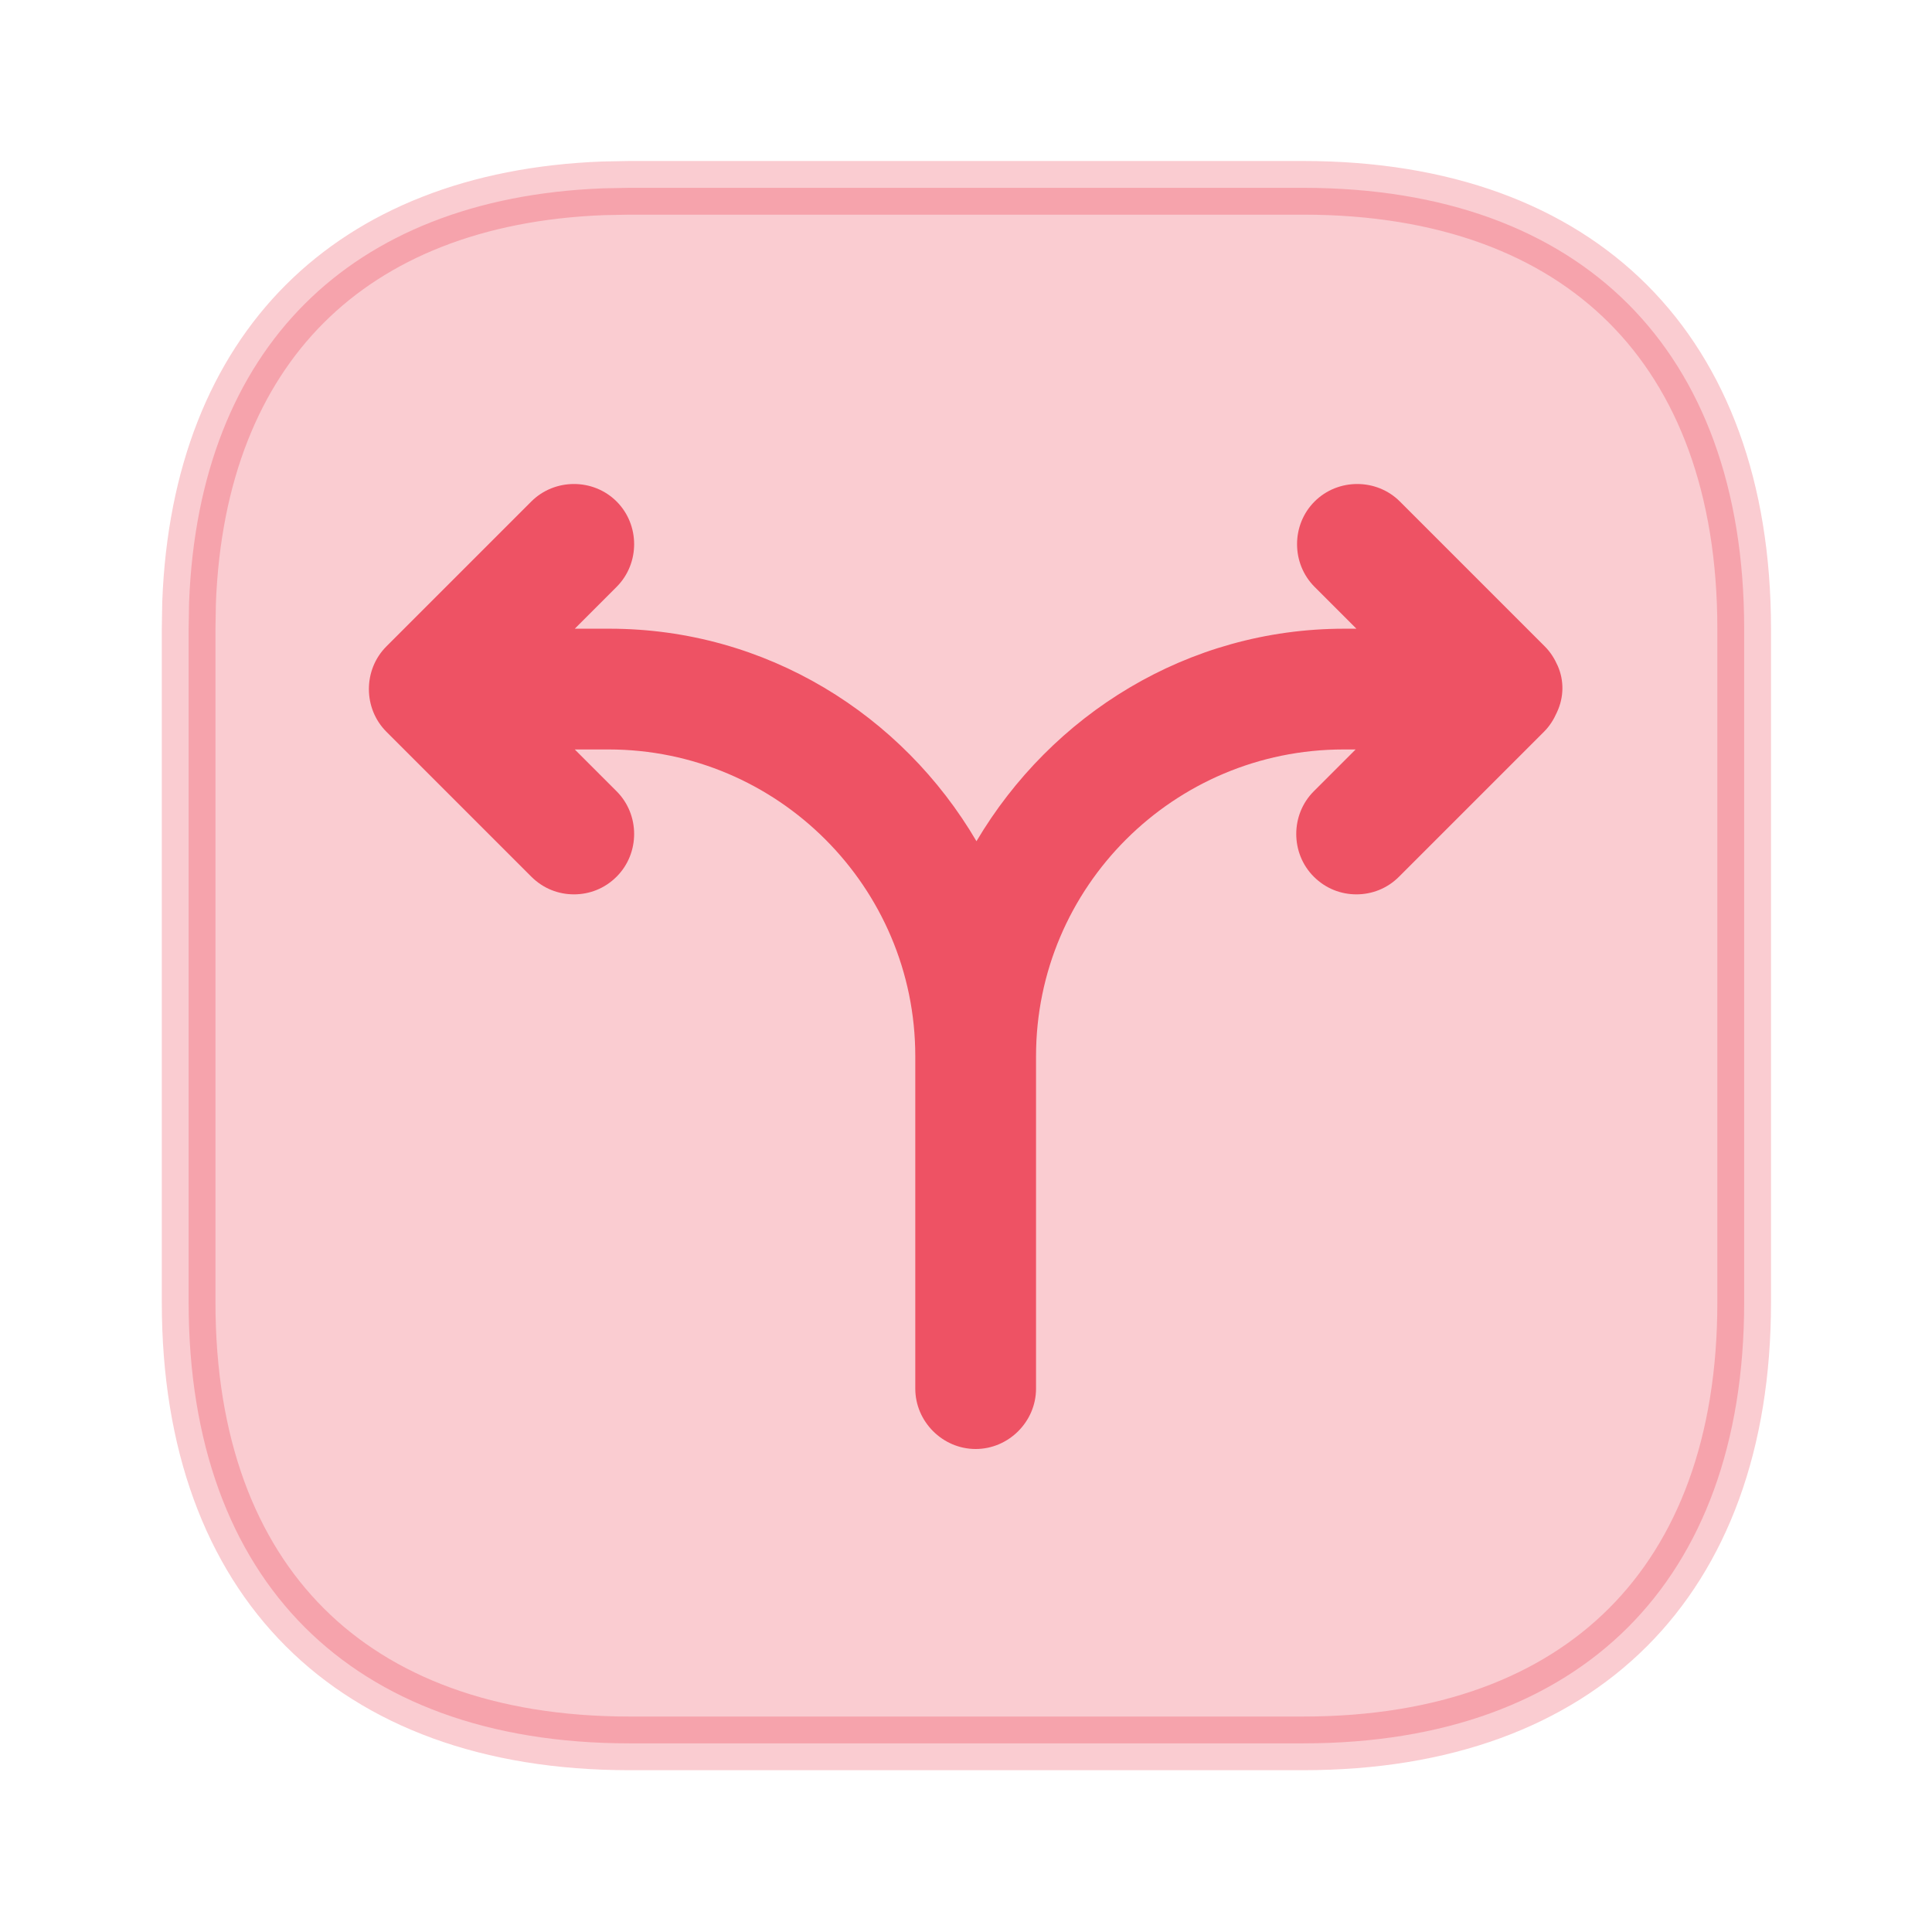
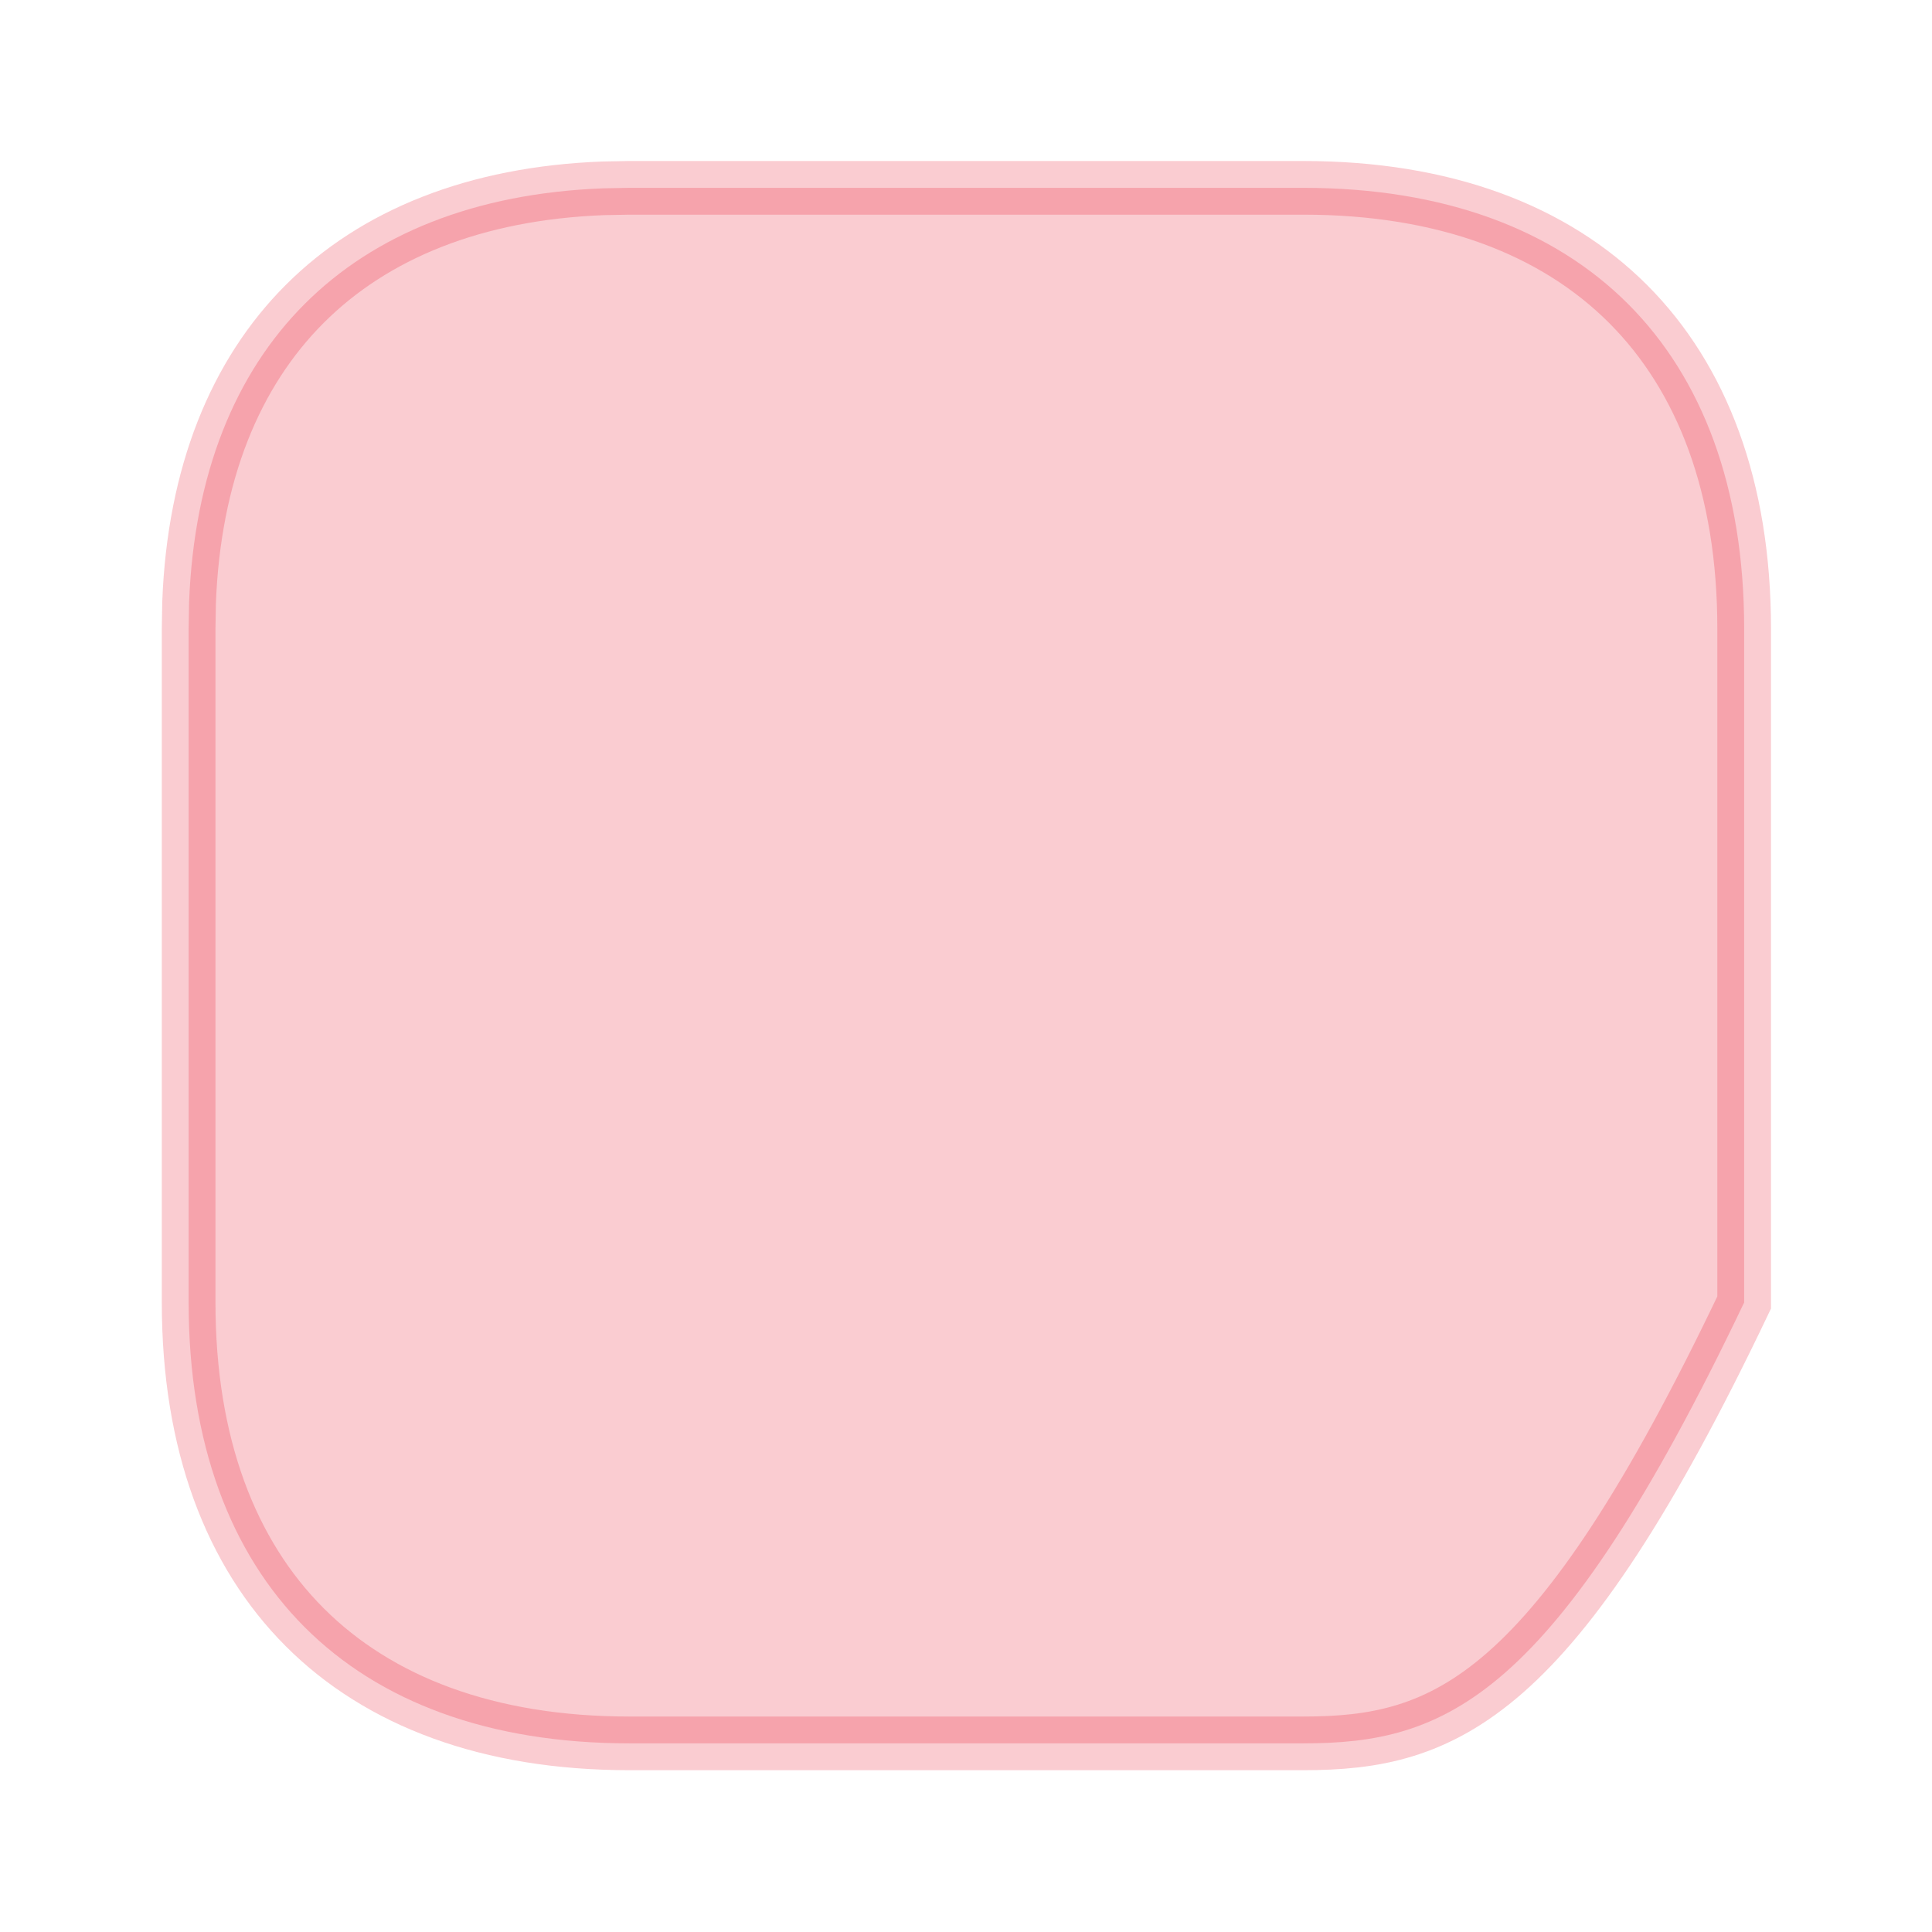
<svg xmlns="http://www.w3.org/2000/svg" width="36" height="36" viewBox="0 0 36 36" fill="none">
-   <path opacity="0.2" d="M11.729 3.5H24.284C26.915 3.5 28.955 4.282 30.336 5.663C31.717 7.044 32.5 9.084 32.5 11.715V24.27C32.5 26.9 31.717 28.94 30.336 30.321C28.955 31.703 26.915 32.485 24.284 32.485H11.729C9.099 32.485 7.059 31.703 5.678 30.321C4.297 28.94 3.515 26.9 3.515 24.27V11.715L3.523 11.229C3.614 8.832 4.383 6.958 5.678 5.663C6.973 4.368 8.847 3.6 11.243 3.509L11.729 3.5Z" fill="#E6001C" stroke="#E6001C" />
-   <path opacity="0.6" d="M29.025 12.405C28.965 12.27 28.89 12.15 28.785 12.045L26.085 9.345C25.65 8.91 24.93 8.91 24.495 9.345C24.06 9.78 24.06 10.5 24.495 10.935L25.275 11.715H25.05C22.125 11.715 19.59 13.32 18.195 15.675C16.815 13.32 14.28 11.715 11.355 11.715H10.71L11.49 10.935C11.925 10.5 11.925 9.78 11.49 9.345C11.055 8.91 10.335 8.91 9.9 9.345L7.2 12.045C6.765 12.48 6.765 13.2 7.2 13.635L9.9 16.335C10.125 16.56 10.41 16.665 10.695 16.665C10.98 16.665 11.265 16.56 11.49 16.335C11.925 15.9 11.925 15.18 11.49 14.745L10.71 13.965H11.34C14.49 13.965 17.055 16.53 17.055 19.68V22.62V25.875C17.055 26.49 17.565 27 18.18 27C18.795 27 19.305 26.49 19.305 25.875V22.62V19.68C19.305 16.53 21.87 13.965 25.035 13.965H25.26L24.48 14.745C24.045 15.18 24.045 15.9 24.48 16.335C24.705 16.56 24.99 16.665 25.275 16.665C25.56 16.665 25.845 16.56 26.07 16.335L28.77 13.635C28.875 13.53 28.95 13.41 29.01 13.275C29.145 12.99 29.145 12.675 29.025 12.405Z" fill="#E6001C" />
+   <path opacity="0.2" d="M11.729 3.5H24.284C26.915 3.5 28.955 4.282 30.336 5.663C31.717 7.044 32.5 9.084 32.5 11.715V24.27C28.955 31.703 26.915 32.485 24.284 32.485H11.729C9.099 32.485 7.059 31.703 5.678 30.321C4.297 28.94 3.515 26.9 3.515 24.27V11.715L3.523 11.229C3.614 8.832 4.383 6.958 5.678 5.663C6.973 4.368 8.847 3.6 11.243 3.509L11.729 3.5Z" fill="#E6001C" stroke="#E6001C" />
</svg>